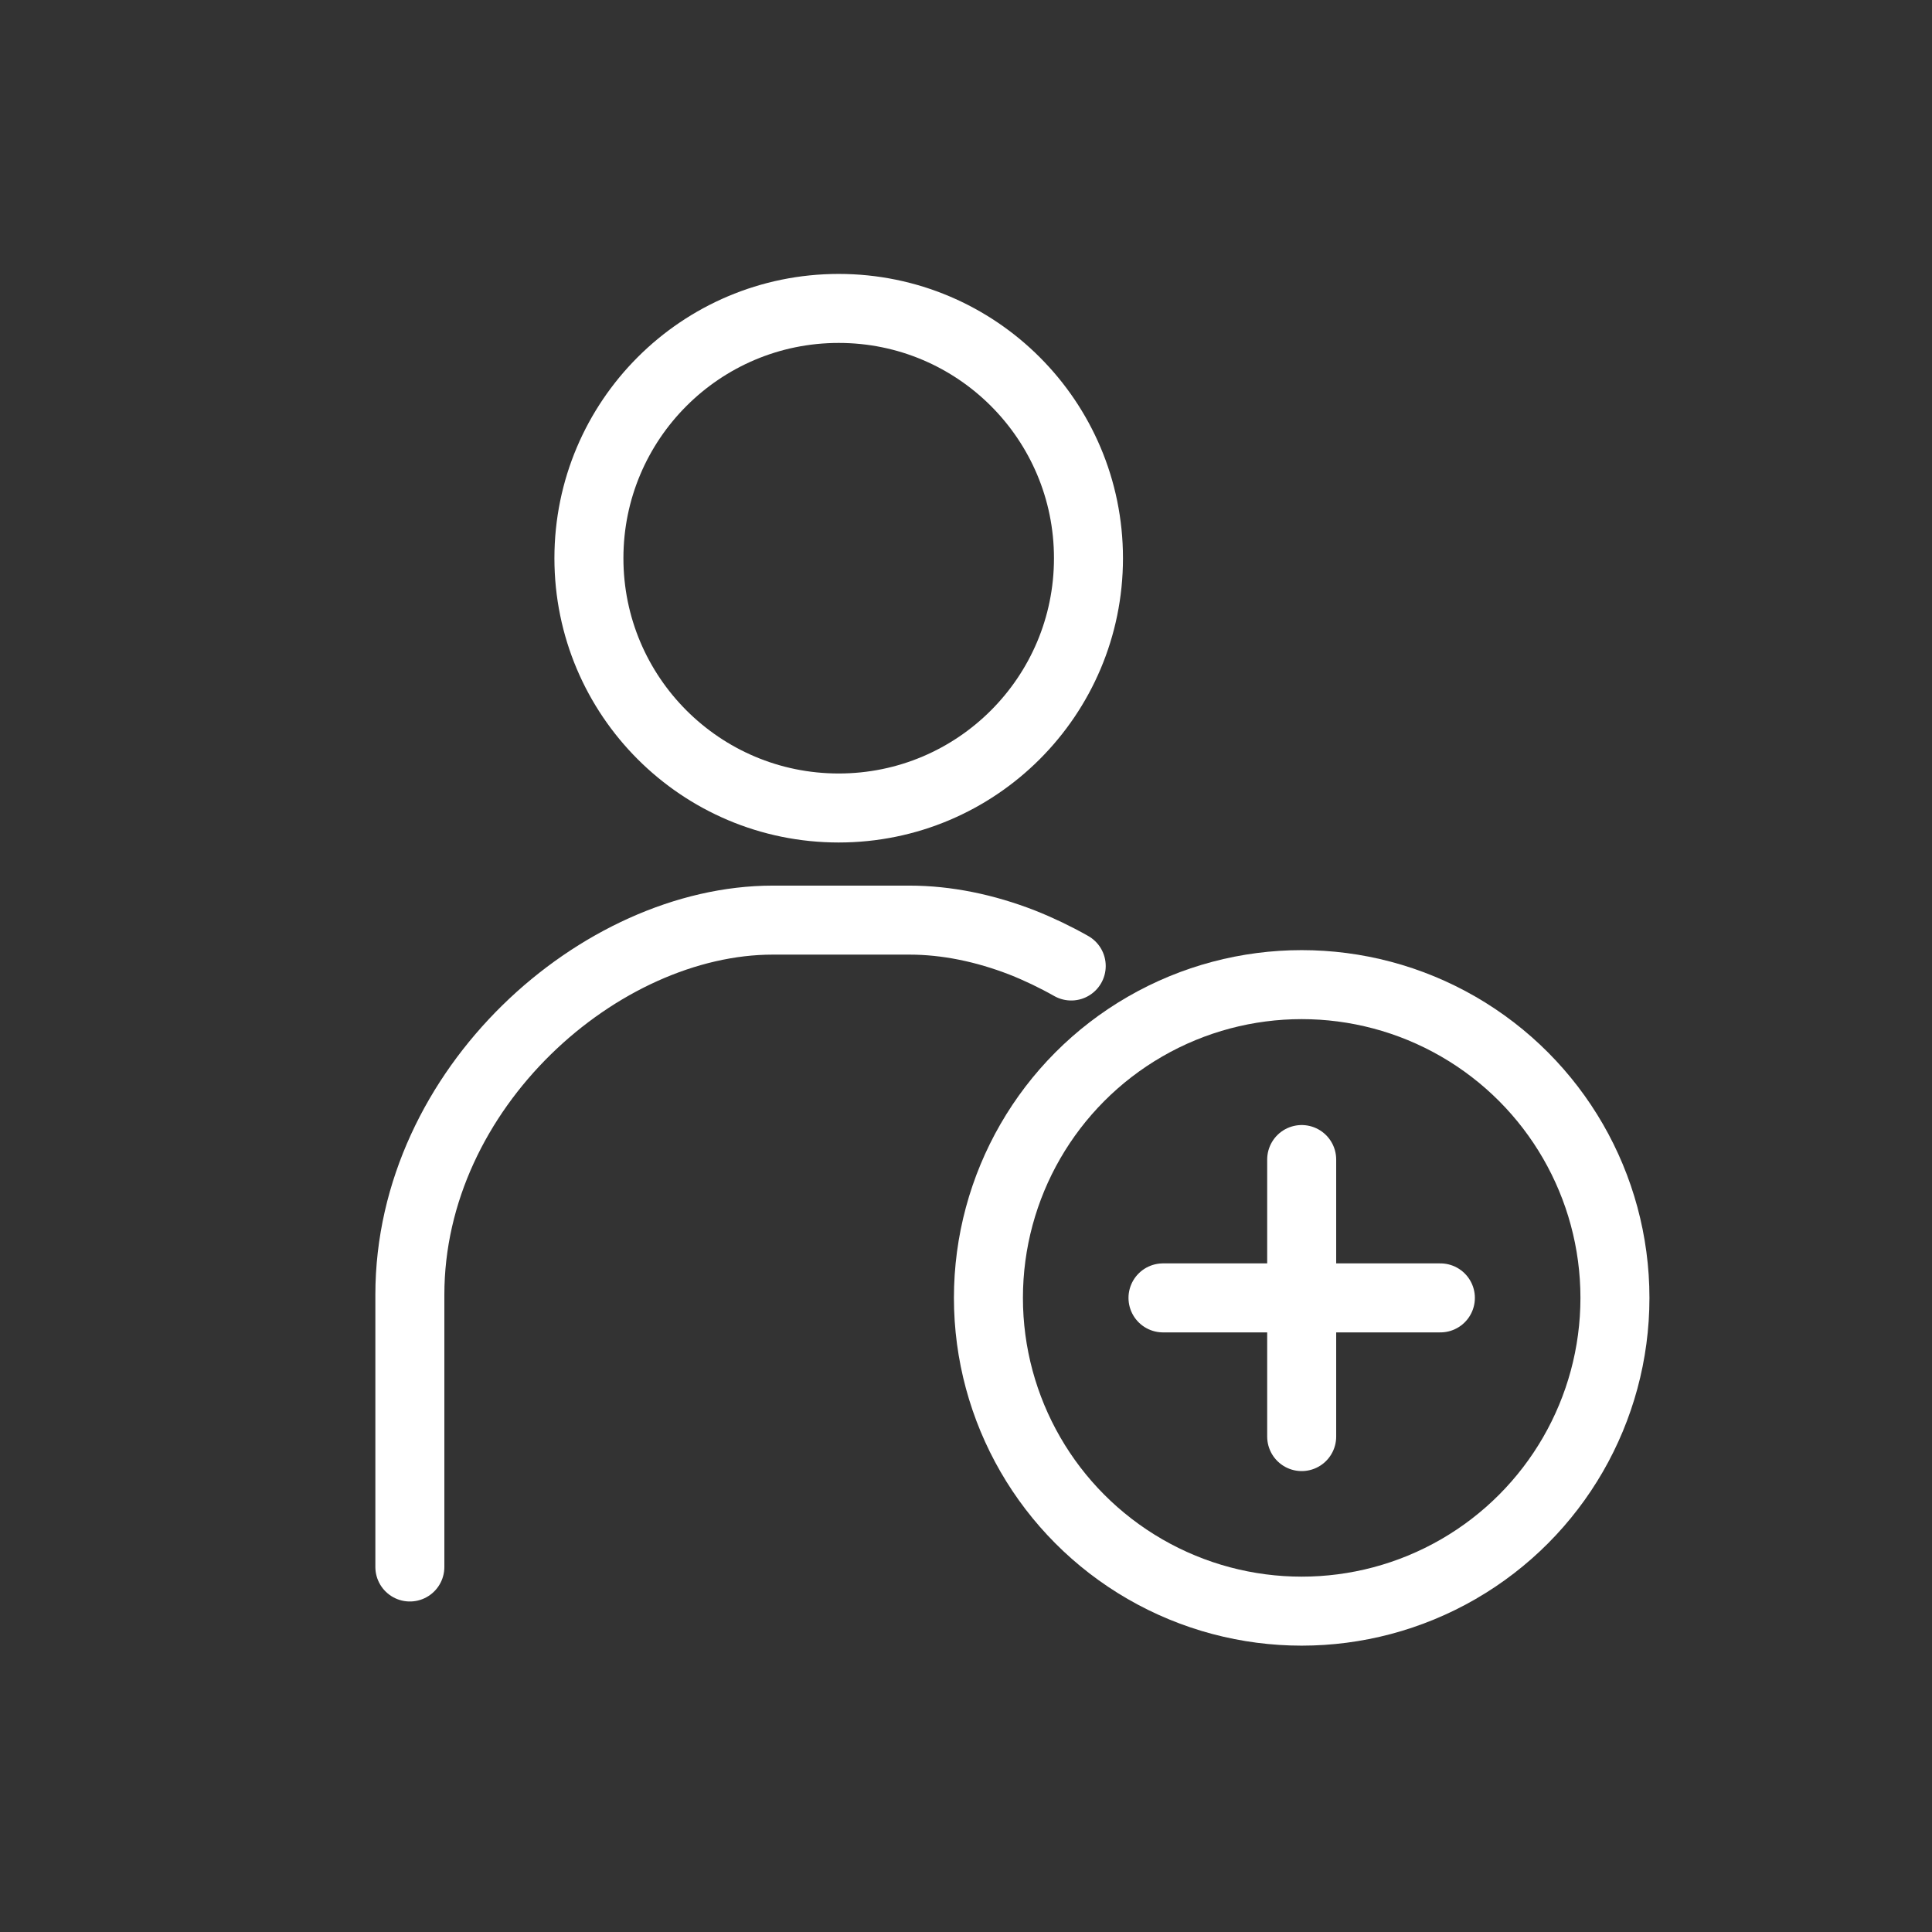
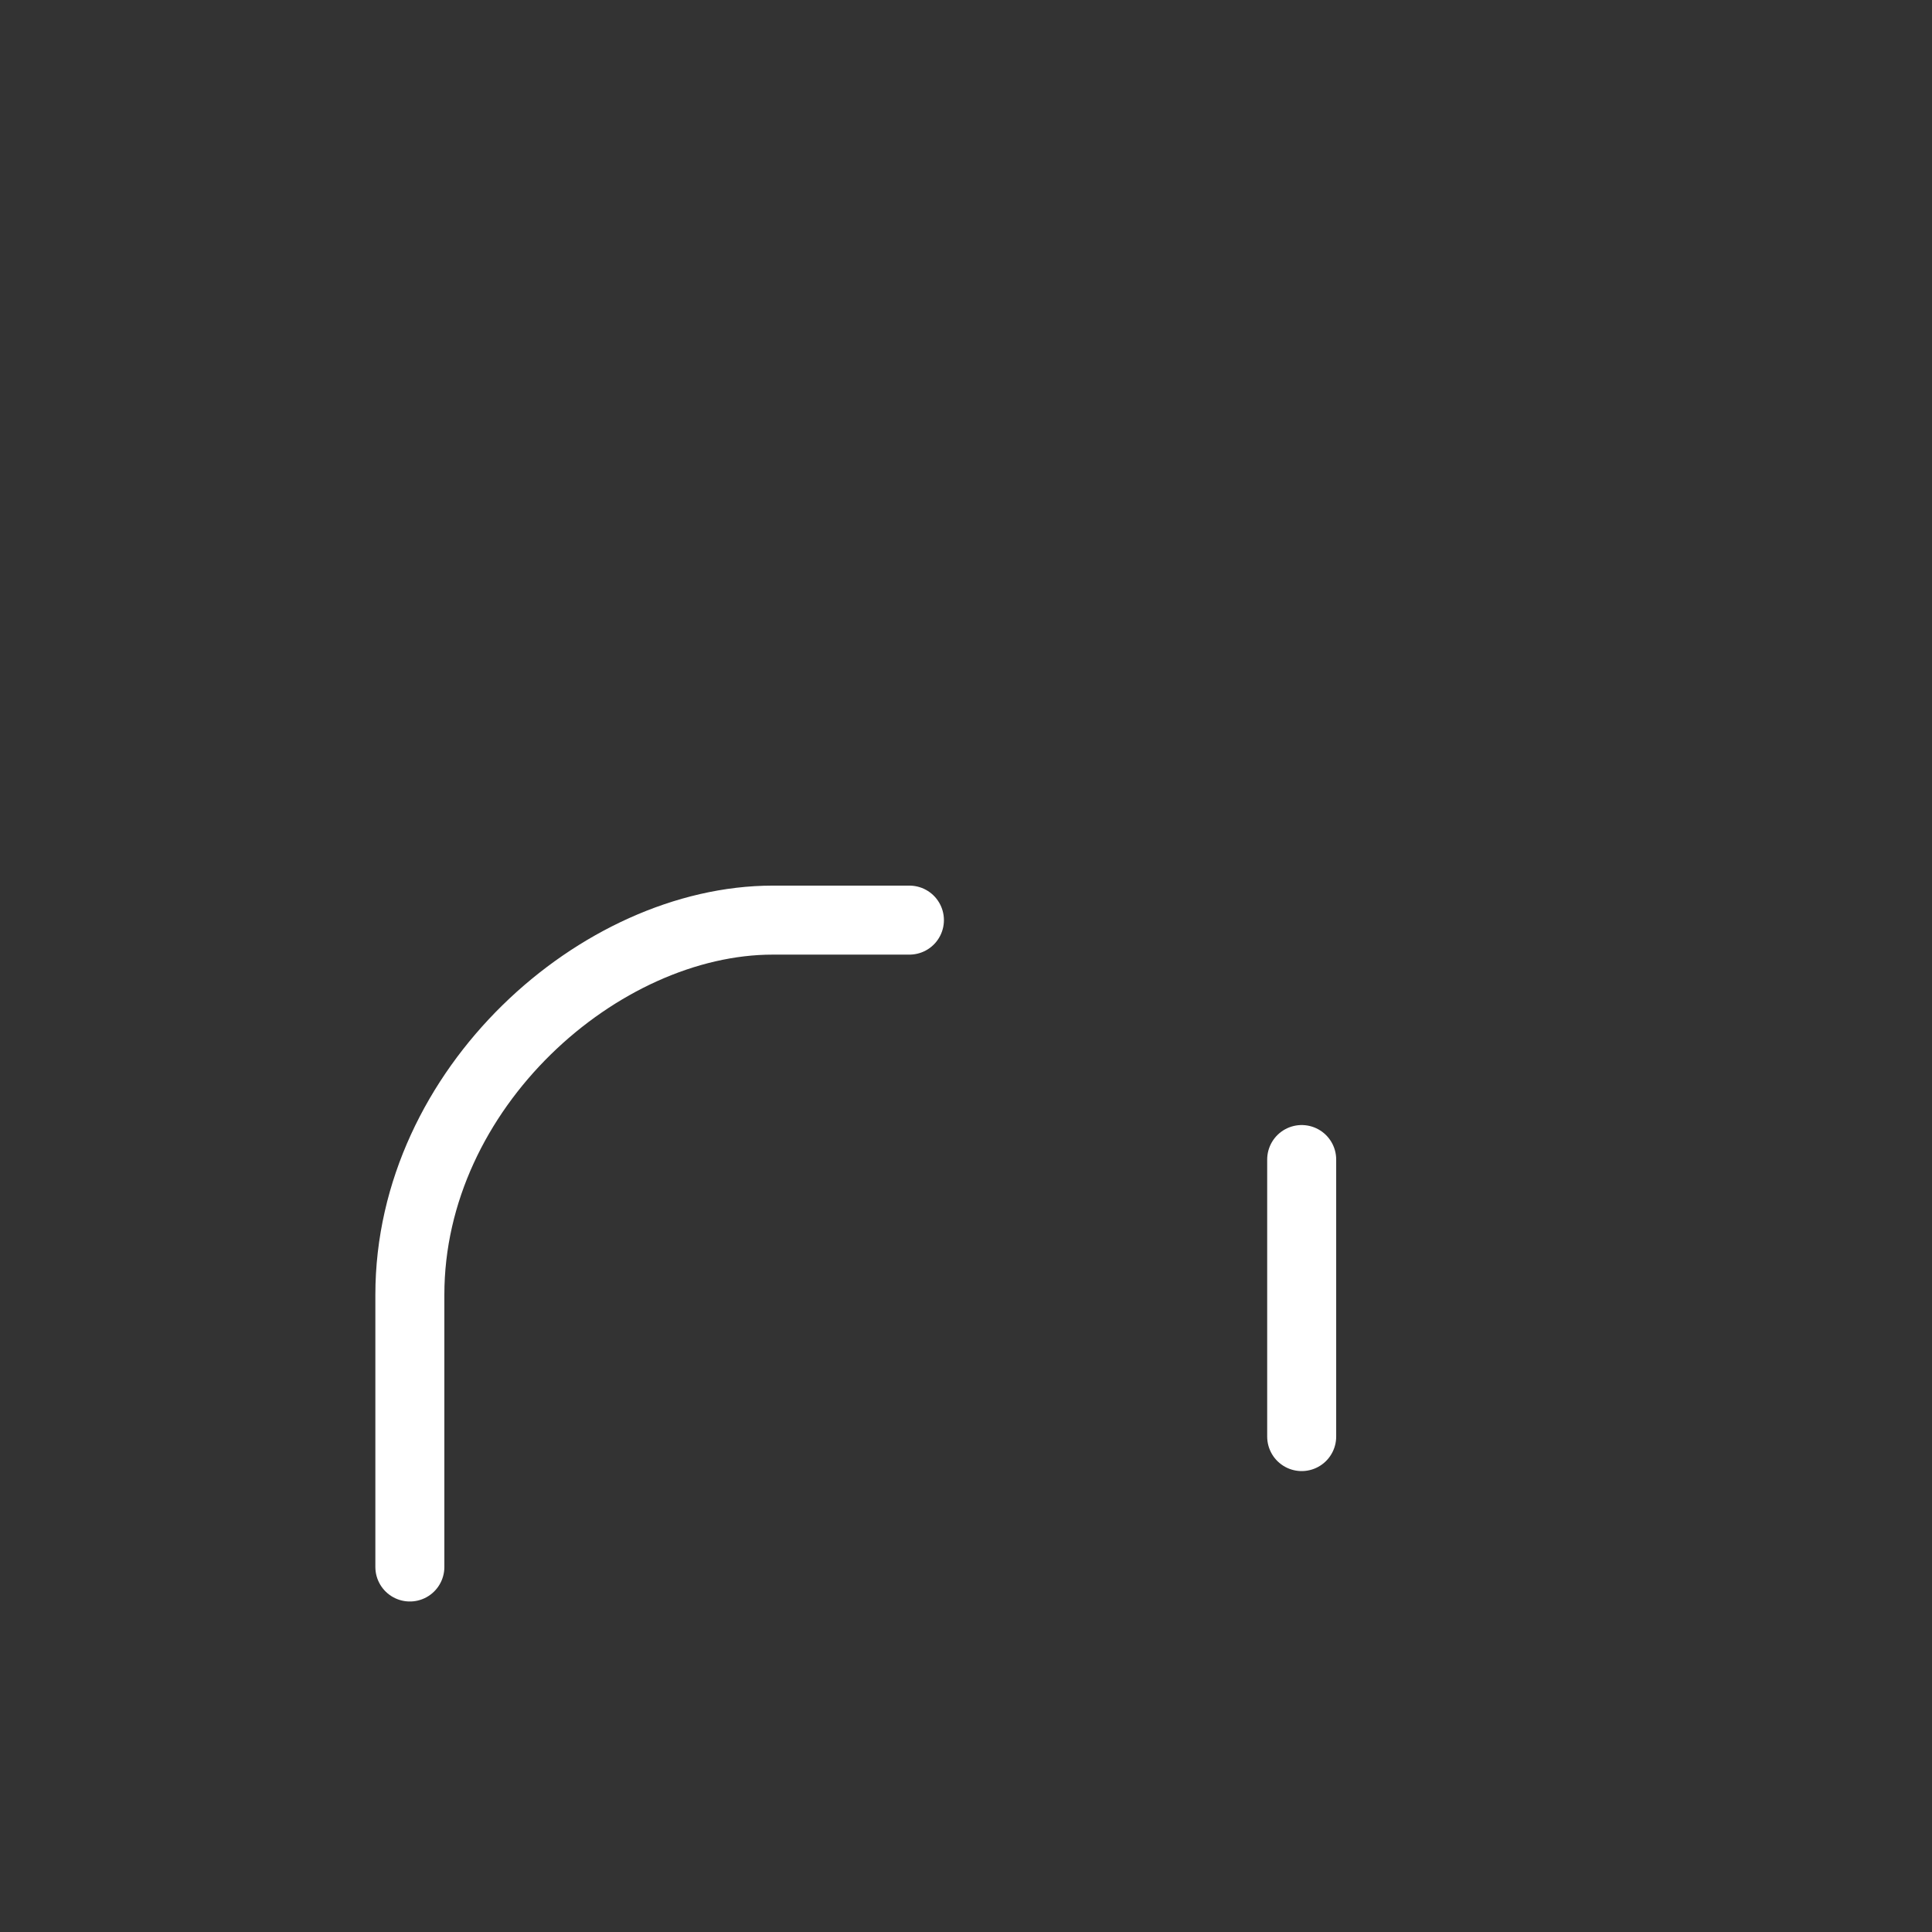
<svg xmlns="http://www.w3.org/2000/svg" id="Layer_1" data-name="Layer 1" viewBox="0 0 56 56">
  <rect x="0" y="0" width="56" height="56" fill="#333333" stroke="none" />
  <defs>
    <style>
      .cls-1 {
        fill: none;
        stroke: #fff;
        stroke-linecap: round;
        stroke-linejoin: round;
        stroke-width: 2px;
      }
    </style>
  </defs>
-   <path class="cls-1" d="m11.88,45.42v-7.89c0-6,5.52-10.86,10.52-10.86h3.96c1.08,0,2.19.23,3.27.65.48.19.96.42,1.42.68" />
-   <circle class="cls-1" cx="24.31" cy="16.18" r="7.24" />
+   <path class="cls-1" d="m11.88,45.42v-7.89c0-6,5.52-10.86,10.52-10.86h3.96" />
  <g>
-     <circle class="cls-1" cx="37.73" cy="37.62" r="9.08" />
-     <line class="cls-1" x1="33.71" y1="37.62" x2="41.75" y2="37.62" />
    <line class="cls-1" x1="37.73" y1="33.61" x2="37.73" y2="41.64" />
  </g>
</svg>